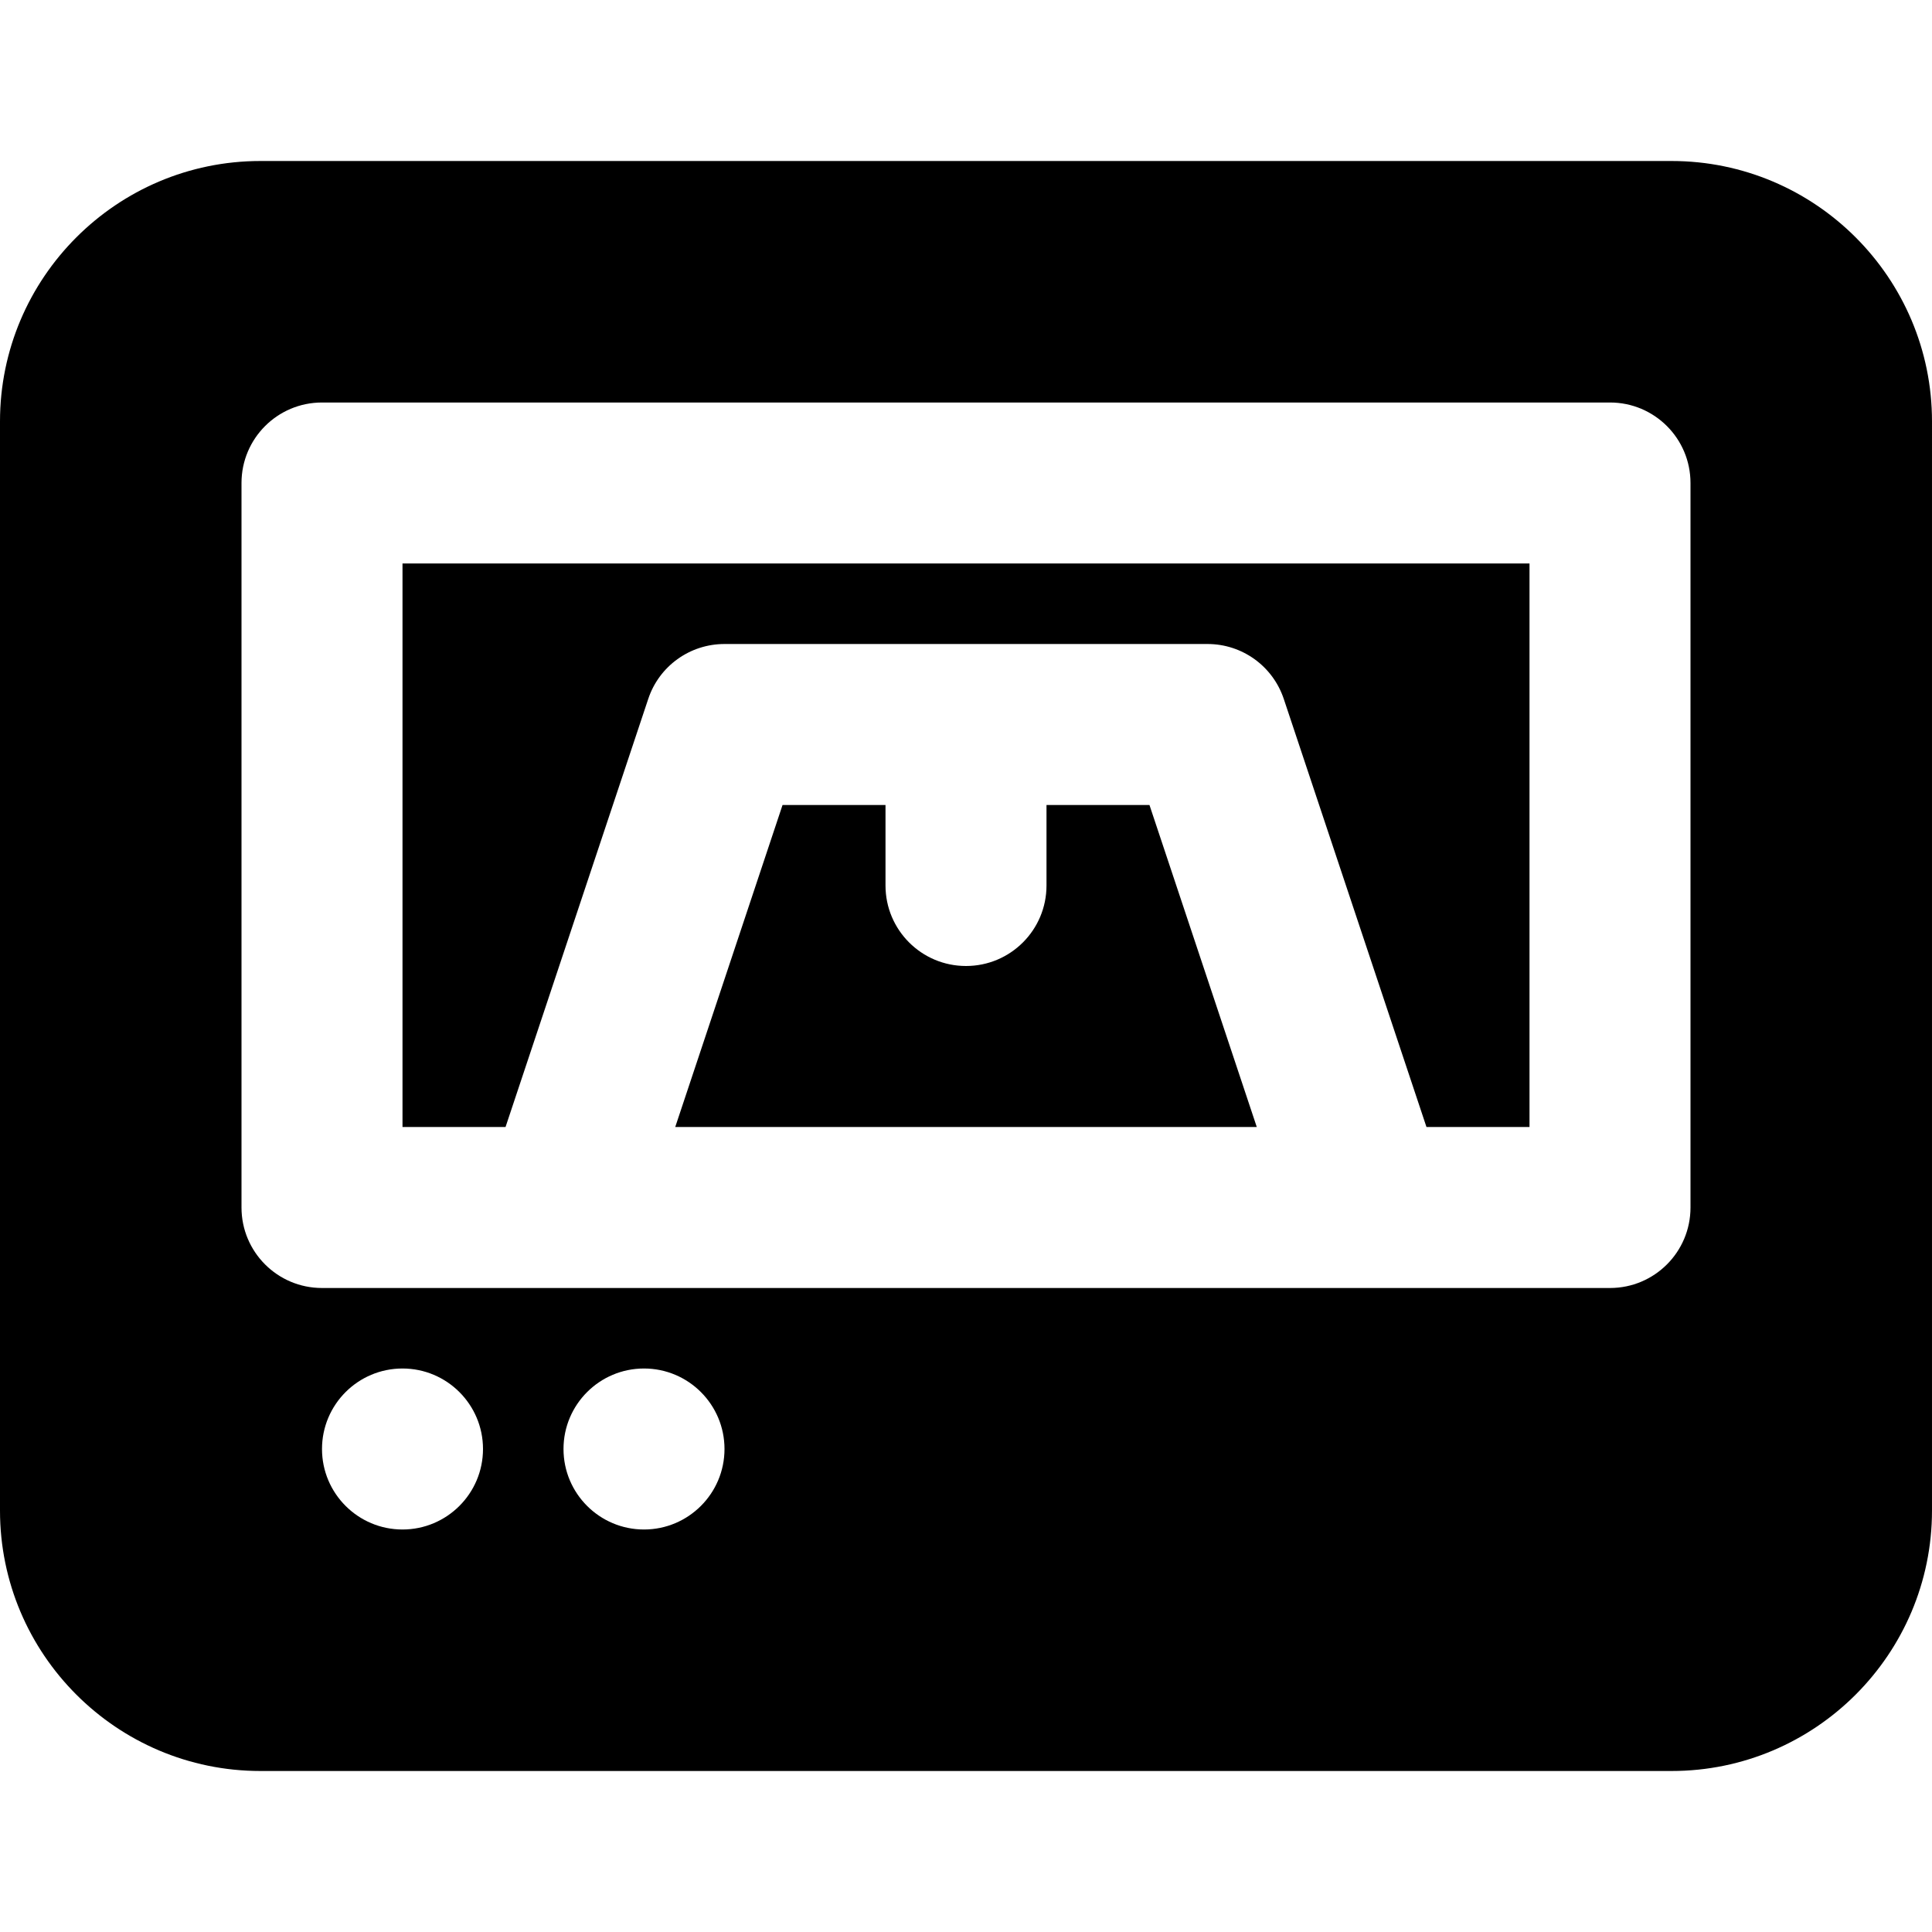
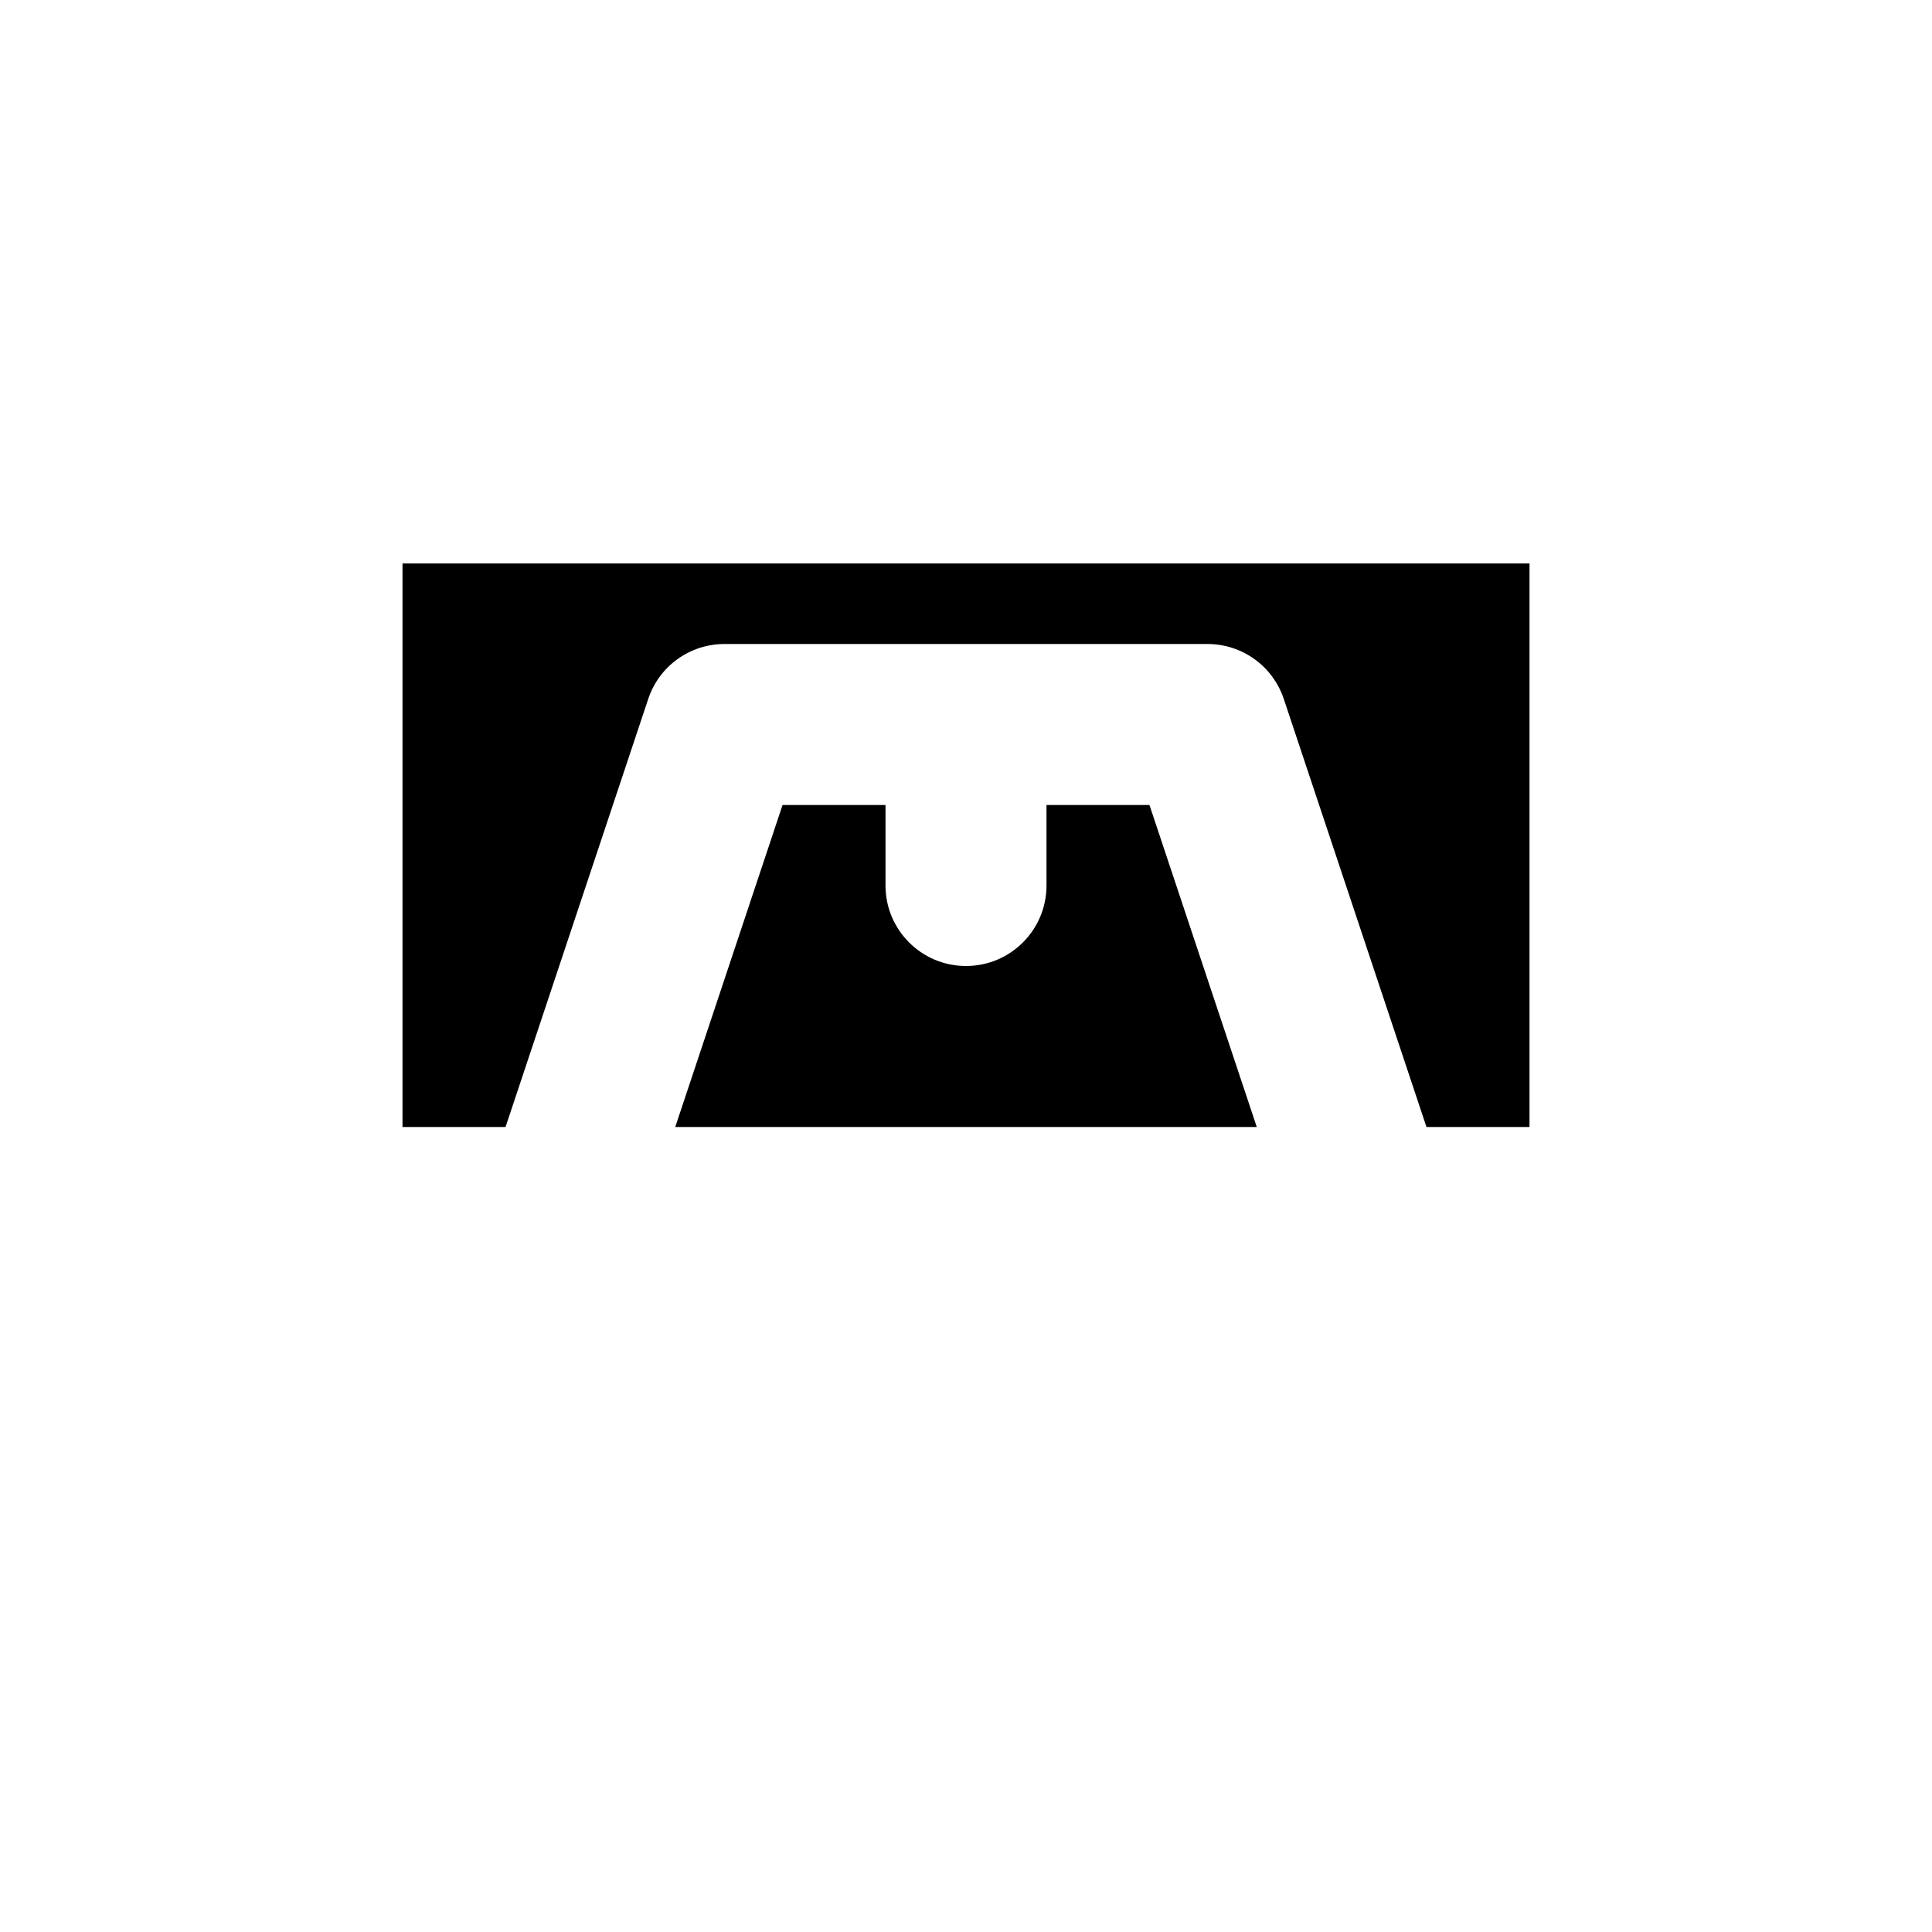
<svg xmlns="http://www.w3.org/2000/svg" fill="#000000" height="800px" width="800px" version="1.1" id="Layer_1" viewBox="0 0 512 512" xml:space="preserve">
  <g>
    <g>
      <g>
-         <path d="M442.987,42.667H69.013C30.955,42.667,0,73.621,0,111.68v288.64c0,38.059,30.955,69.013,69.013,69.013h373.973     c38.059,0,69.013-30.955,69.013-69.013V111.68C512,73.621,481.045,42.667,442.987,42.667z M106.667,405.333     c-11.776,0-21.333-9.557-21.333-21.333s9.557-21.333,21.333-21.333S128,372.224,128,384S118.443,405.333,106.667,405.333z      M170.667,405.333c-11.776,0-21.333-9.557-21.333-21.333s9.557-21.333,21.333-21.333S192,372.224,192,384     S182.443,405.333,170.667,405.333z M448,320c0,11.776-9.536,21.333-21.333,21.333h-64H149.333h-64     C73.536,341.333,64,331.776,64,320V128c0-11.776,9.536-21.333,21.333-21.333h341.333c11.797,0,21.333,9.557,21.333,21.333V320z" />
        <path d="M106.667,298.667h27.307l37.803-113.408c2.88-8.725,11.029-14.592,20.224-14.592h128c9.195,0,17.323,5.867,20.224,14.592     l37.803,113.408h27.307V149.333H106.667V298.667z" />
        <path d="M277.333,213.333v21.333c0,11.776-9.536,21.333-21.333,21.333s-21.333-9.557-21.333-21.333v-21.333h-27.285     l-28.437,85.333h154.112l-28.437-85.333H277.333z" />
      </g>
    </g>
  </g>
</svg>